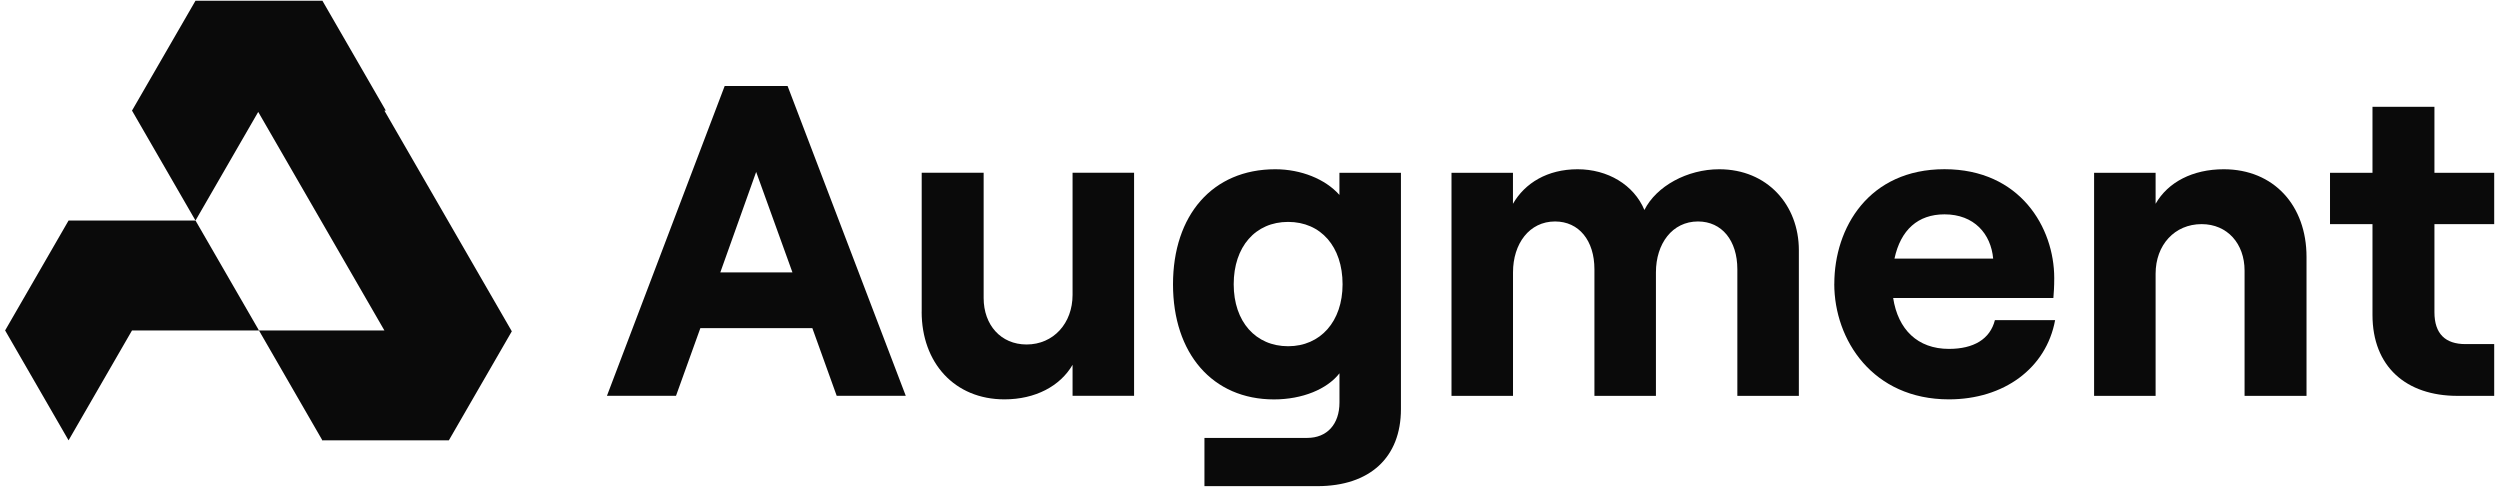
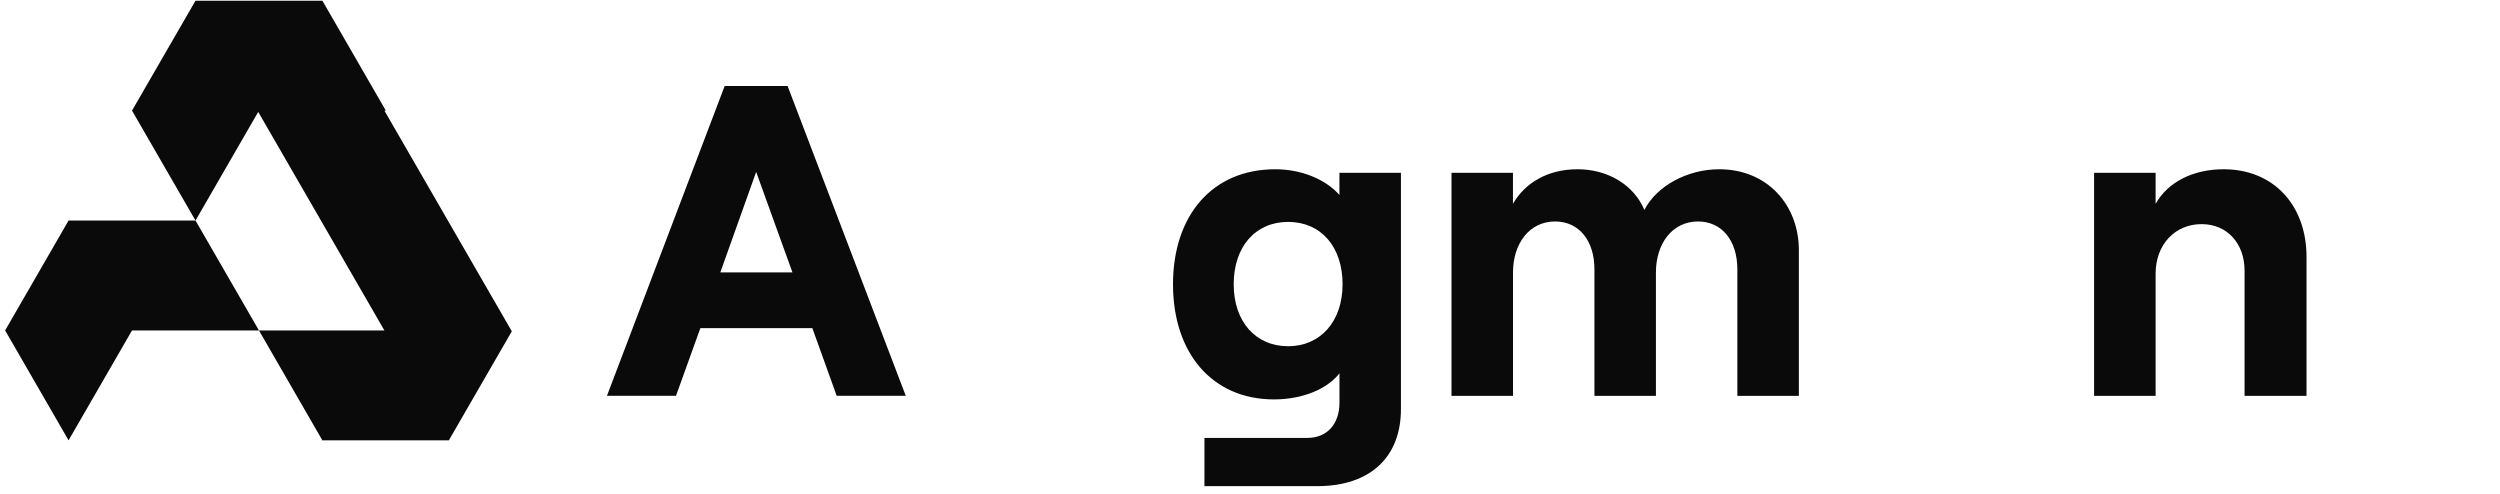
<svg xmlns="http://www.w3.org/2000/svg" width="309" height="61" viewBox="0 0 309 61" fill="none">
  <path d="M32.007 40.842L24.165 27.259H8.475L0.633 40.842L8.475 54.425L16.317 40.842H32.007Z" fill="#0A0A0A" />
  <path d="M63.26 40.95L47.511 13.671H47.69L39.848 0.088H39.669H37.041H32.006H30.055H24.164L16.316 13.671L24.164 27.259L31.916 13.832L47.511 40.842H32.006L39.818 54.377L39.788 54.425H39.848H55.46H55.478L63.26 40.95Z" fill="#0A0A0A" />
  <path d="M89.576 10.63H97.346L111.953 48.923H103.416L100.405 40.555H86.565L83.554 48.923H75.018L89.57 10.63H89.576ZM97.945 33.665L93.461 21.249L89.031 33.665H97.951H97.945Z" fill="#0A0A0A" />
-   <path d="M113.922 38.531V21.351H121.578V36.831C121.578 40.166 123.709 42.578 126.882 42.578C130.217 42.578 132.569 39.95 132.569 36.448V21.351H140.172V48.923H132.569V45.092C131.037 47.72 127.972 49.361 124.146 49.361C117.963 49.361 113.916 44.823 113.916 38.531H113.922Z" fill="#0A0A0A" />
  <path d="M148.875 54.126H161.566C164.027 54.126 165.559 52.431 165.559 49.75V46.14C164.027 48.109 160.962 49.367 157.46 49.367C149.857 49.367 144.984 43.68 144.984 35.143C144.984 26.607 149.851 20.92 157.621 20.92C160.794 20.92 163.805 22.123 165.553 24.093V21.357H173.156V50.57C173.156 56.532 169.324 60.088 162.817 60.088H148.869V54.126H148.875ZM165.942 35.137C165.942 30.486 163.26 27.427 159.214 27.427C155.167 27.427 152.485 30.492 152.485 35.137C152.485 39.783 155.221 42.794 159.214 42.794C163.206 42.794 165.942 39.729 165.942 35.137Z" fill="#0A0A0A" />
  <path d="M179.399 21.357H187.002V25.188C188.481 22.62 191.27 20.92 194.988 20.92C198.705 20.92 201.938 22.835 203.249 25.954C204.727 23.003 208.552 20.92 212.491 20.92C218.454 20.92 222.339 25.35 222.339 30.929V48.929H214.736V33.282C214.736 29.726 212.821 27.373 209.869 27.373C206.697 27.373 204.673 30.109 204.673 33.665V48.929H197.071V33.282C197.071 29.726 195.155 27.373 192.204 27.373C189.031 27.373 187.008 30.109 187.008 33.665V48.929H179.405V21.357H179.399Z" fill="#0A0A0A" />
-   <path d="M226.721 35.083C226.721 28.133 230.989 20.914 240.339 20.914C249.69 20.914 253.904 28.133 253.904 34.371C253.904 35.413 253.85 36.233 253.797 36.831H233.994C234.593 40.716 237.005 43.123 240.884 43.123C243.949 43.123 245.973 41.92 246.571 39.567H254.012C252.917 45.529 247.667 49.361 240.884 49.361C231.474 49.361 226.715 42.027 226.715 35.083H226.721ZM246.356 31.965C246.08 28.9 244.003 26.493 240.339 26.493C237.059 26.493 234.922 28.409 234.156 31.965H246.356Z" fill="#0A0A0A" />
  <path d="M258.83 21.357H266.433V25.188C267.965 22.506 271.03 20.92 274.855 20.92C281.039 20.92 285.086 25.404 285.086 31.749V48.929H277.429V33.449C277.429 30.115 275.298 27.702 272.12 27.702C268.785 27.702 266.433 30.276 266.433 33.832V48.929H258.83V21.357Z" fill="#0A0A0A" />
-   <path d="M293.239 38.914V27.702H287.989V21.357H293.239V13.204H300.896V21.357H308.283V27.702H300.896V38.591C300.896 41.273 302.26 42.53 304.727 42.53H308.283V48.929H303.745C297.4 48.929 293.239 45.32 293.239 38.92V38.914Z" fill="#0A0A0A" />
</svg>